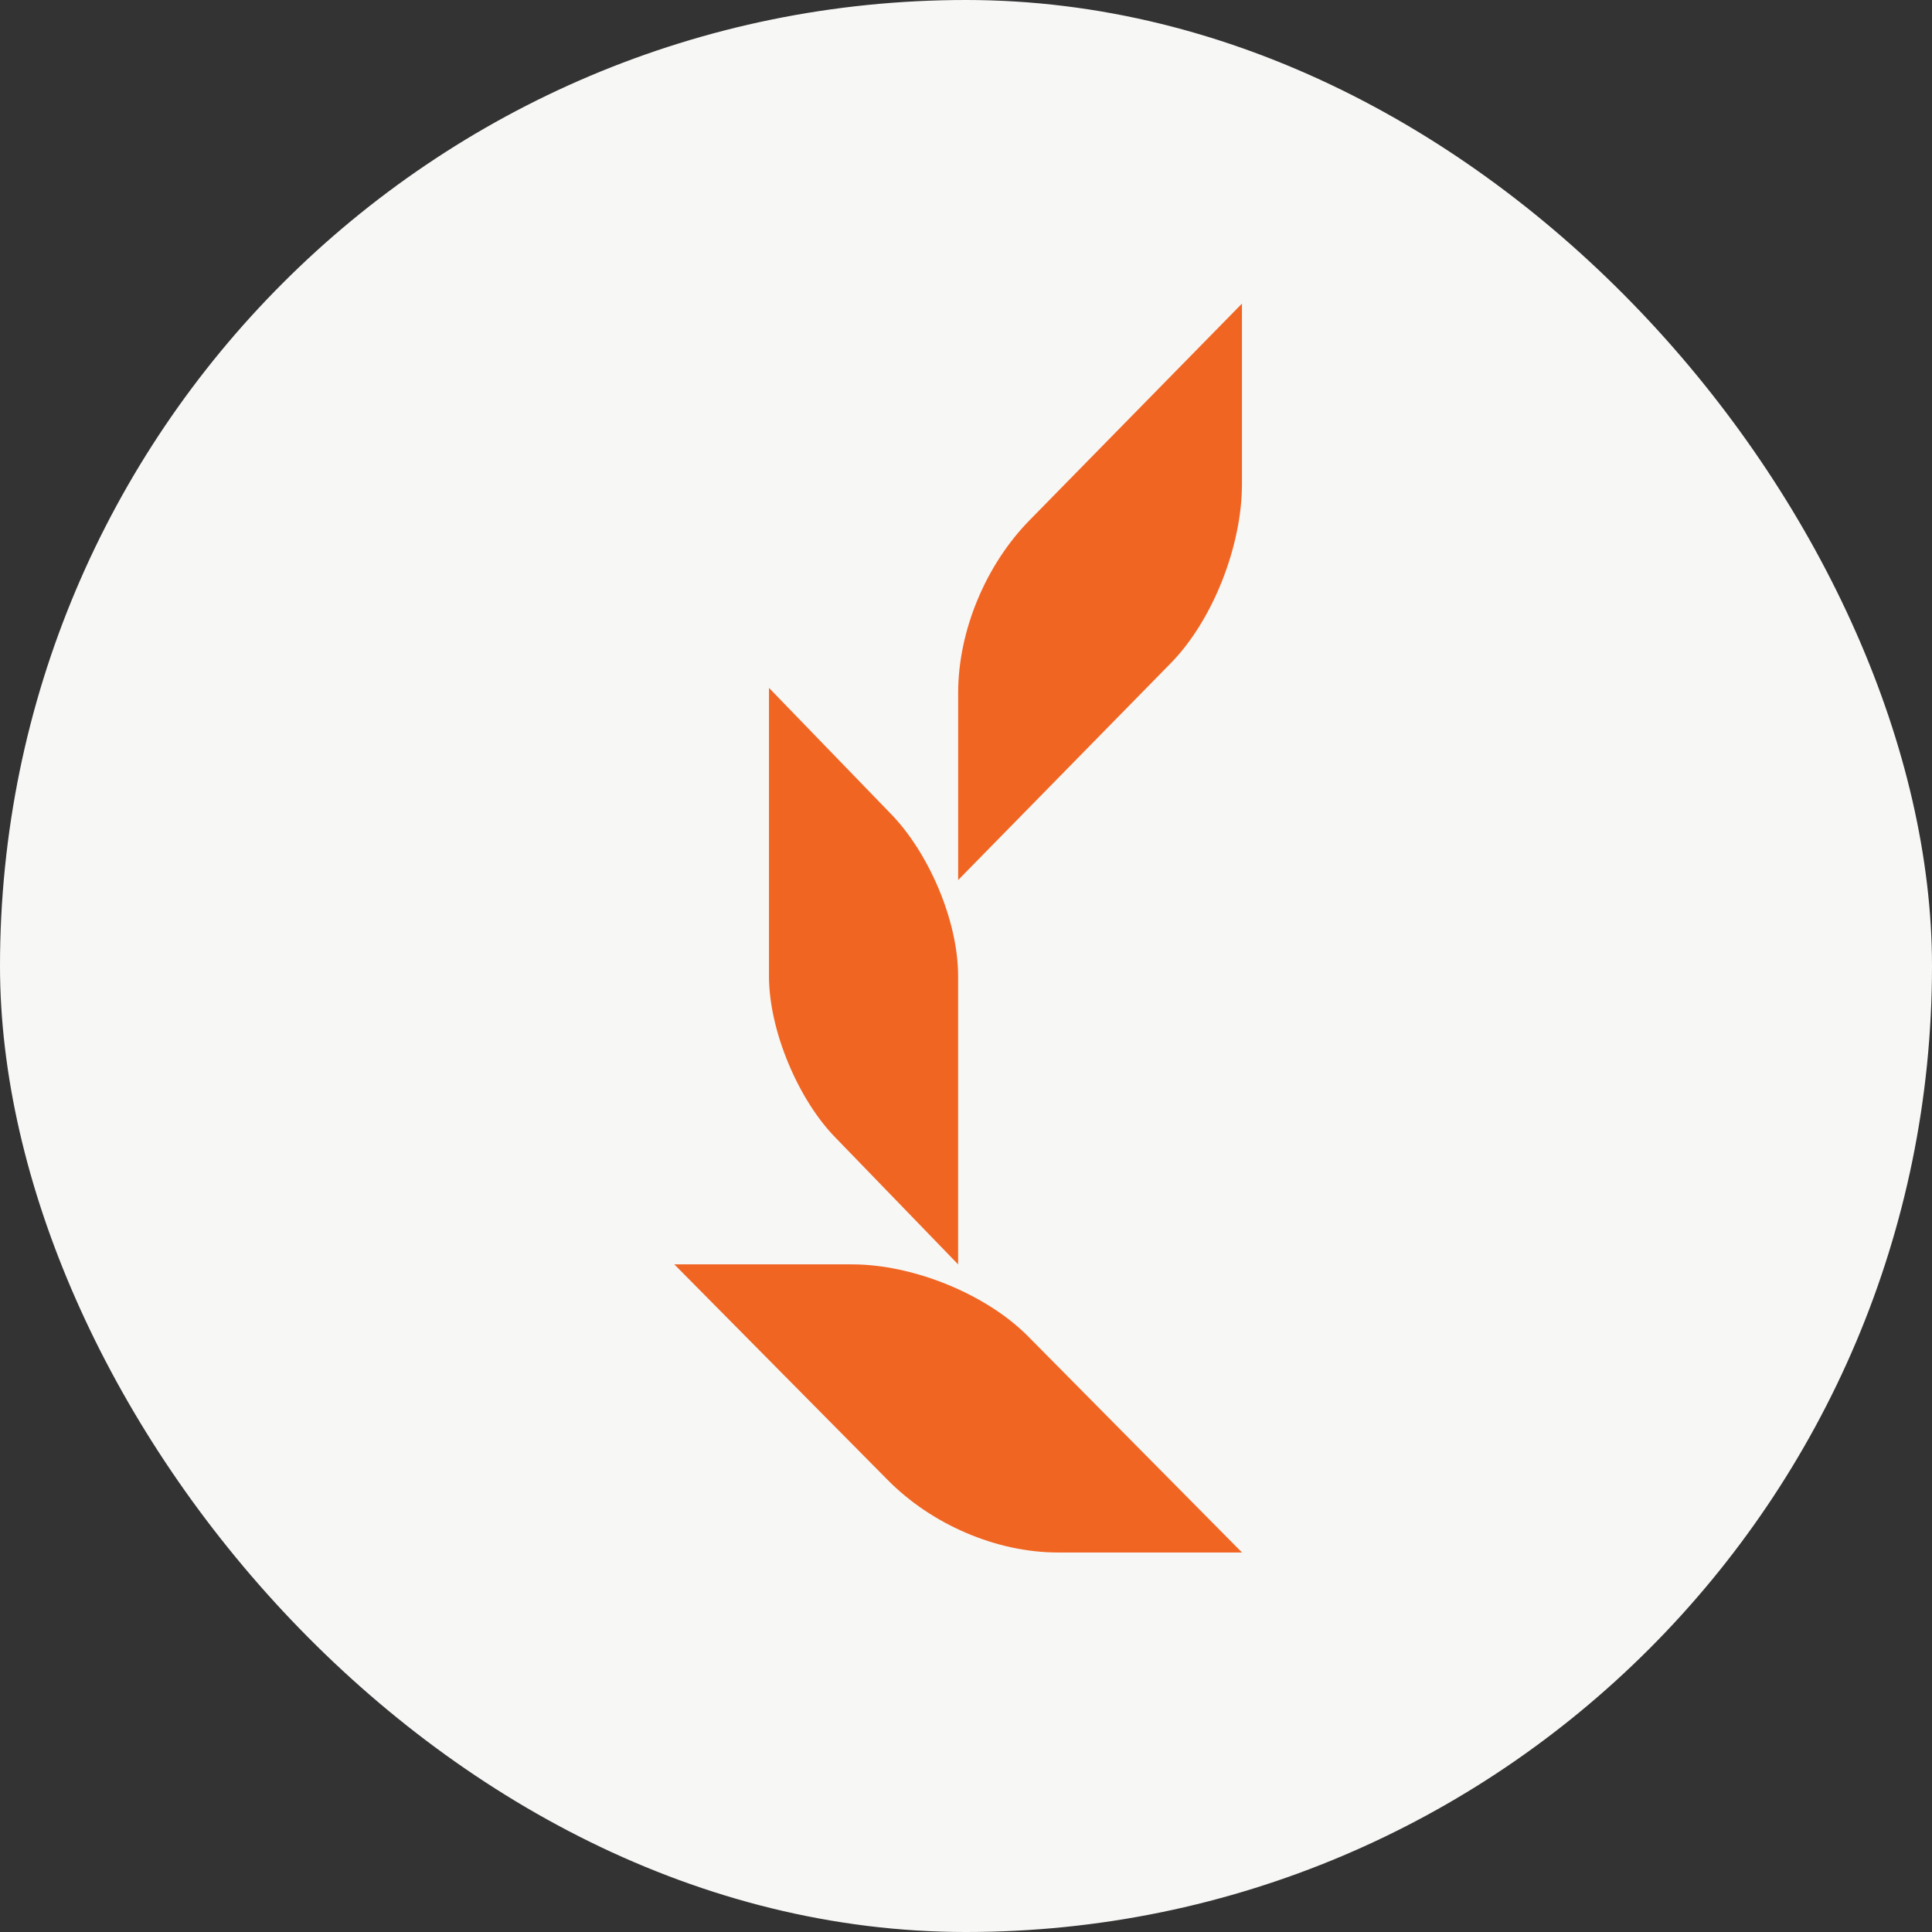
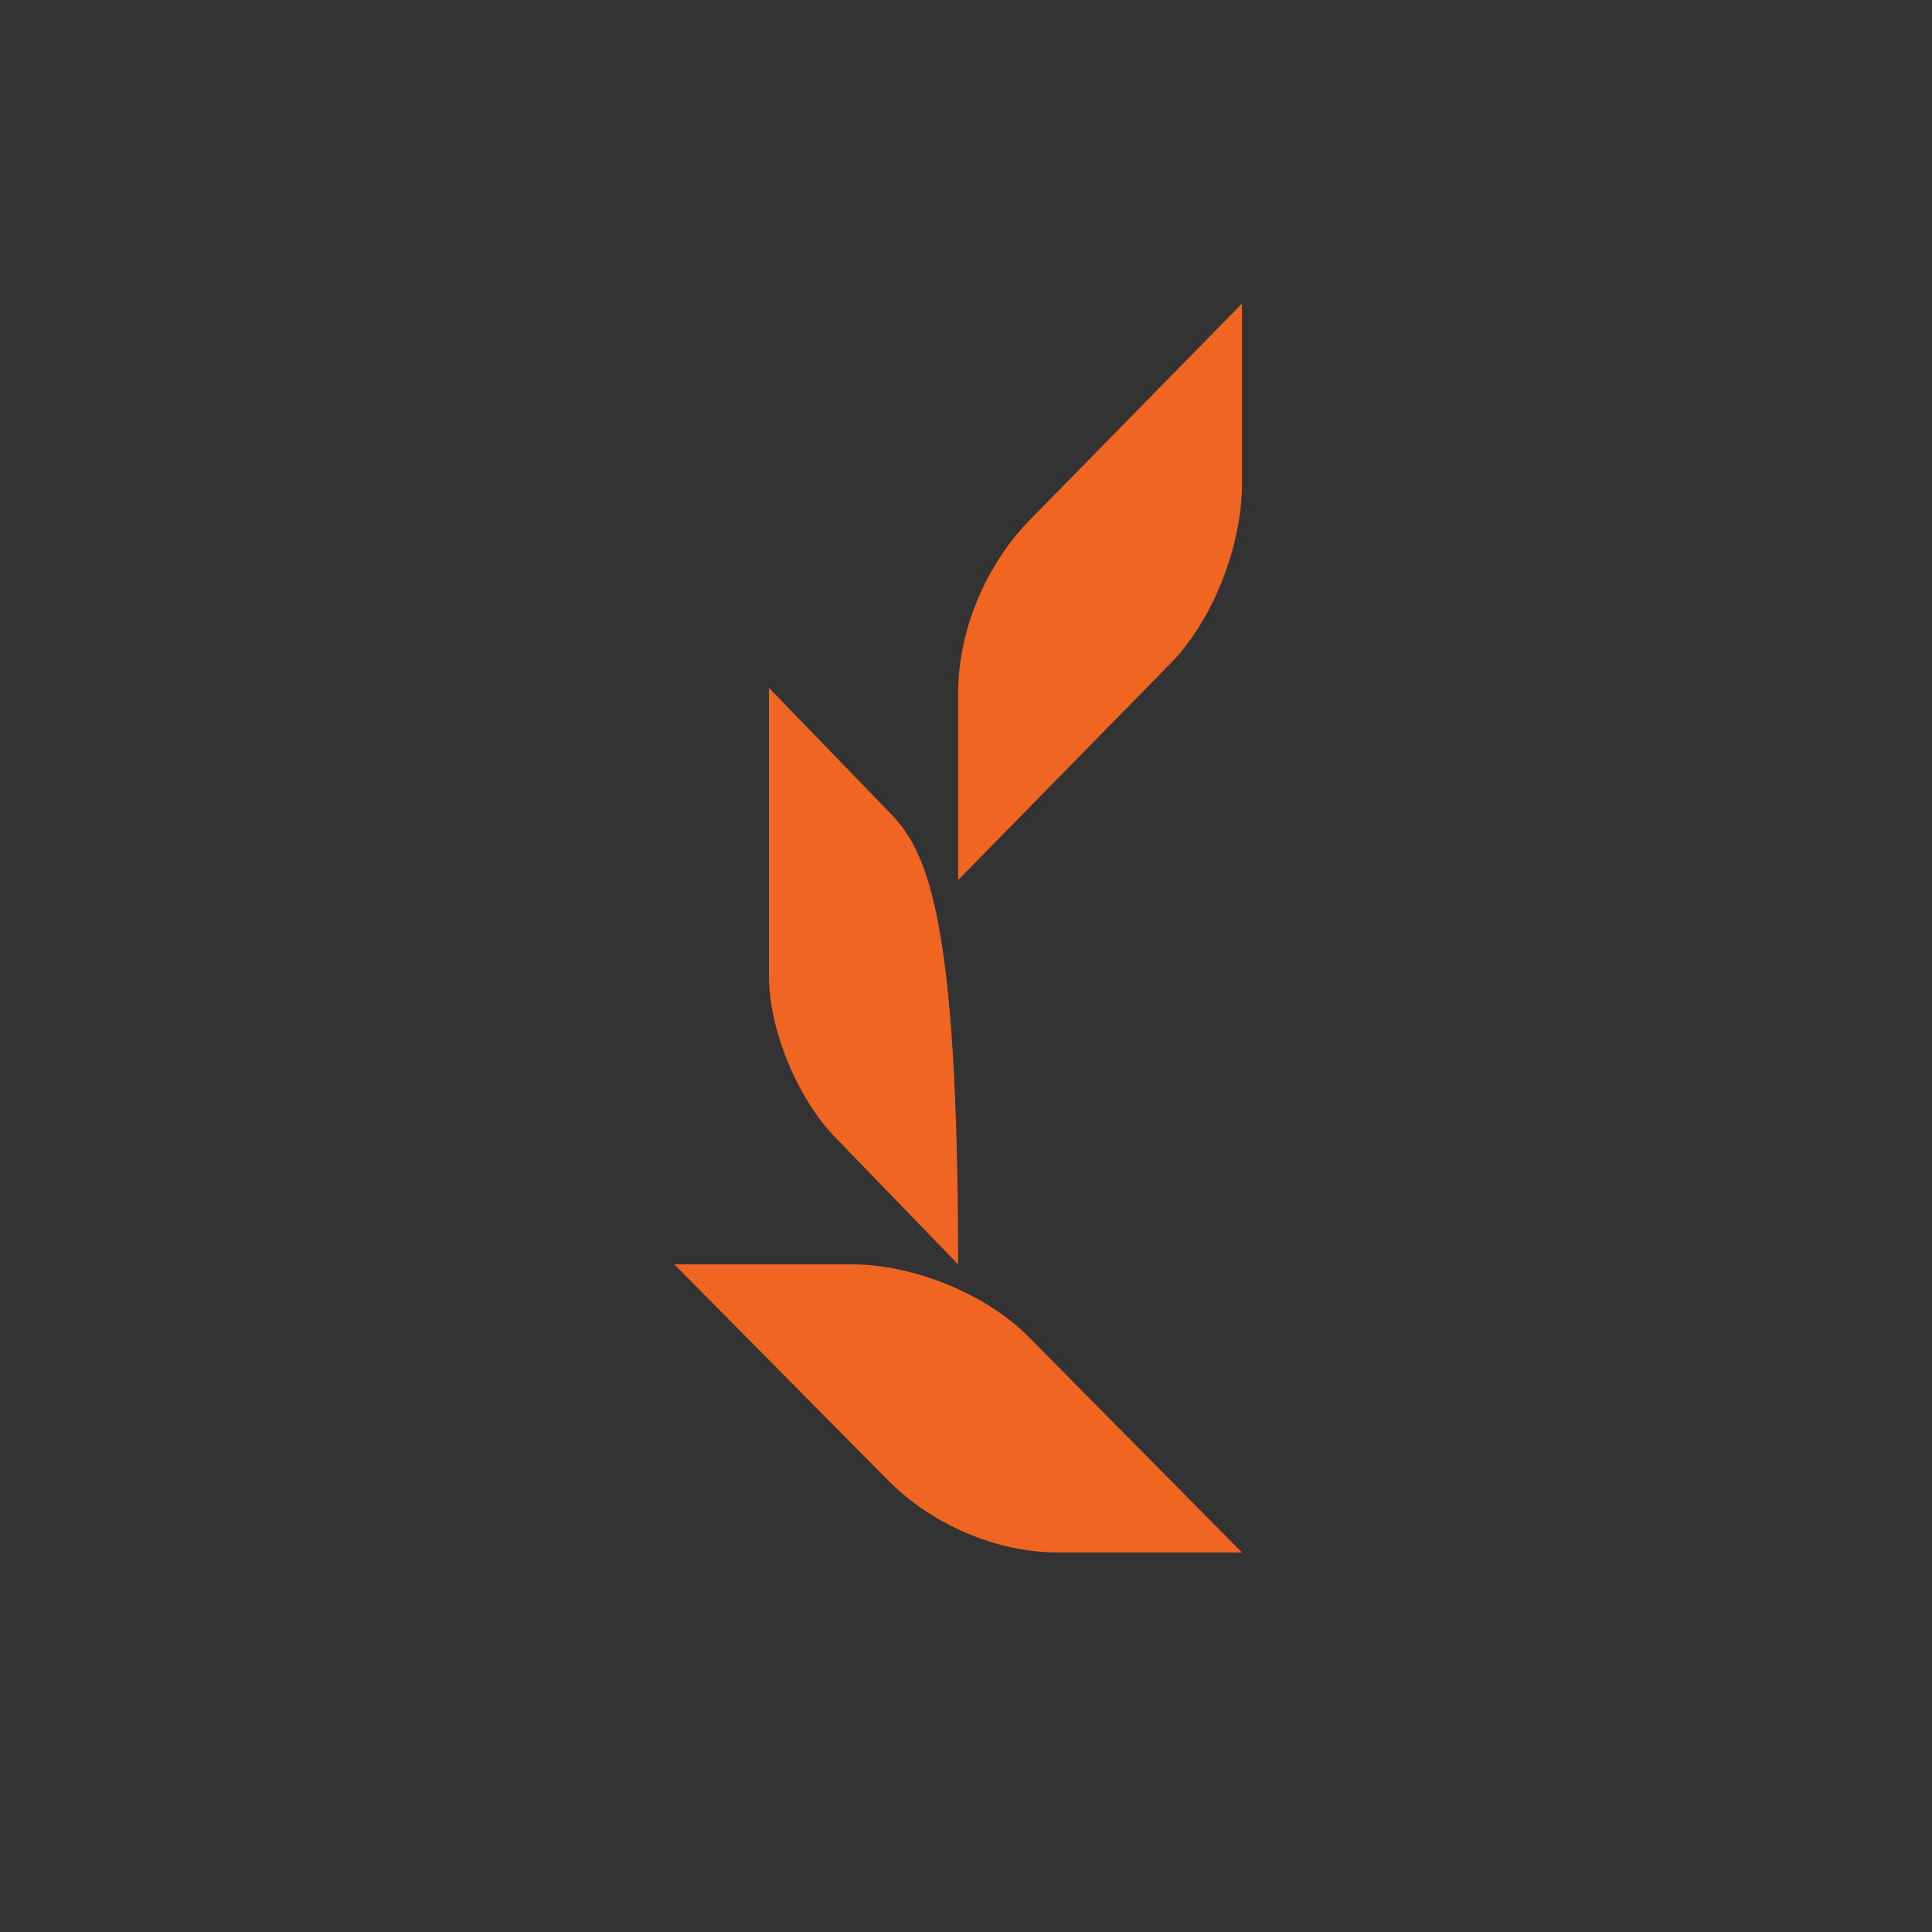
<svg xmlns="http://www.w3.org/2000/svg" width="48" height="48" viewBox="0 0 48 48" fill="none">
  <rect x="0" y="0" width="48" height="48" fill="#333333" stroke="none" />
-   <rect width="48" height="48" rx="24" fill="#F7F7F5" />
-   <path fill-rule="evenodd" clip-rule="evenodd" d="M20.76 28.267L23.804 31.413V24.251C23.804 22.86 23.059 21.157 22.114 20.2L19.105 17.09V24.251C19.105 25.627 19.852 27.346 20.76 28.267ZM30.857 38.571L25.553 33.212C24.502 32.144 22.677 31.413 21.172 31.413H16.753L22.05 36.765C23.136 37.869 24.75 38.571 26.279 38.571H30.857ZM23.805 17.216C23.805 15.663 24.498 14.023 25.584 12.92L30.856 7.543V12.03C30.856 13.558 30.135 15.411 29.084 16.48L23.805 21.864V17.216Z" fill="#F16522" />
+   <path fill-rule="evenodd" clip-rule="evenodd" d="M20.76 28.267L23.804 31.413C23.804 22.86 23.059 21.157 22.114 20.2L19.105 17.09V24.251C19.105 25.627 19.852 27.346 20.76 28.267ZM30.857 38.571L25.553 33.212C24.502 32.144 22.677 31.413 21.172 31.413H16.753L22.05 36.765C23.136 37.869 24.75 38.571 26.279 38.571H30.857ZM23.805 17.216C23.805 15.663 24.498 14.023 25.584 12.92L30.856 7.543V12.03C30.856 13.558 30.135 15.411 29.084 16.48L23.805 21.864V17.216Z" fill="#F16522" />
</svg>